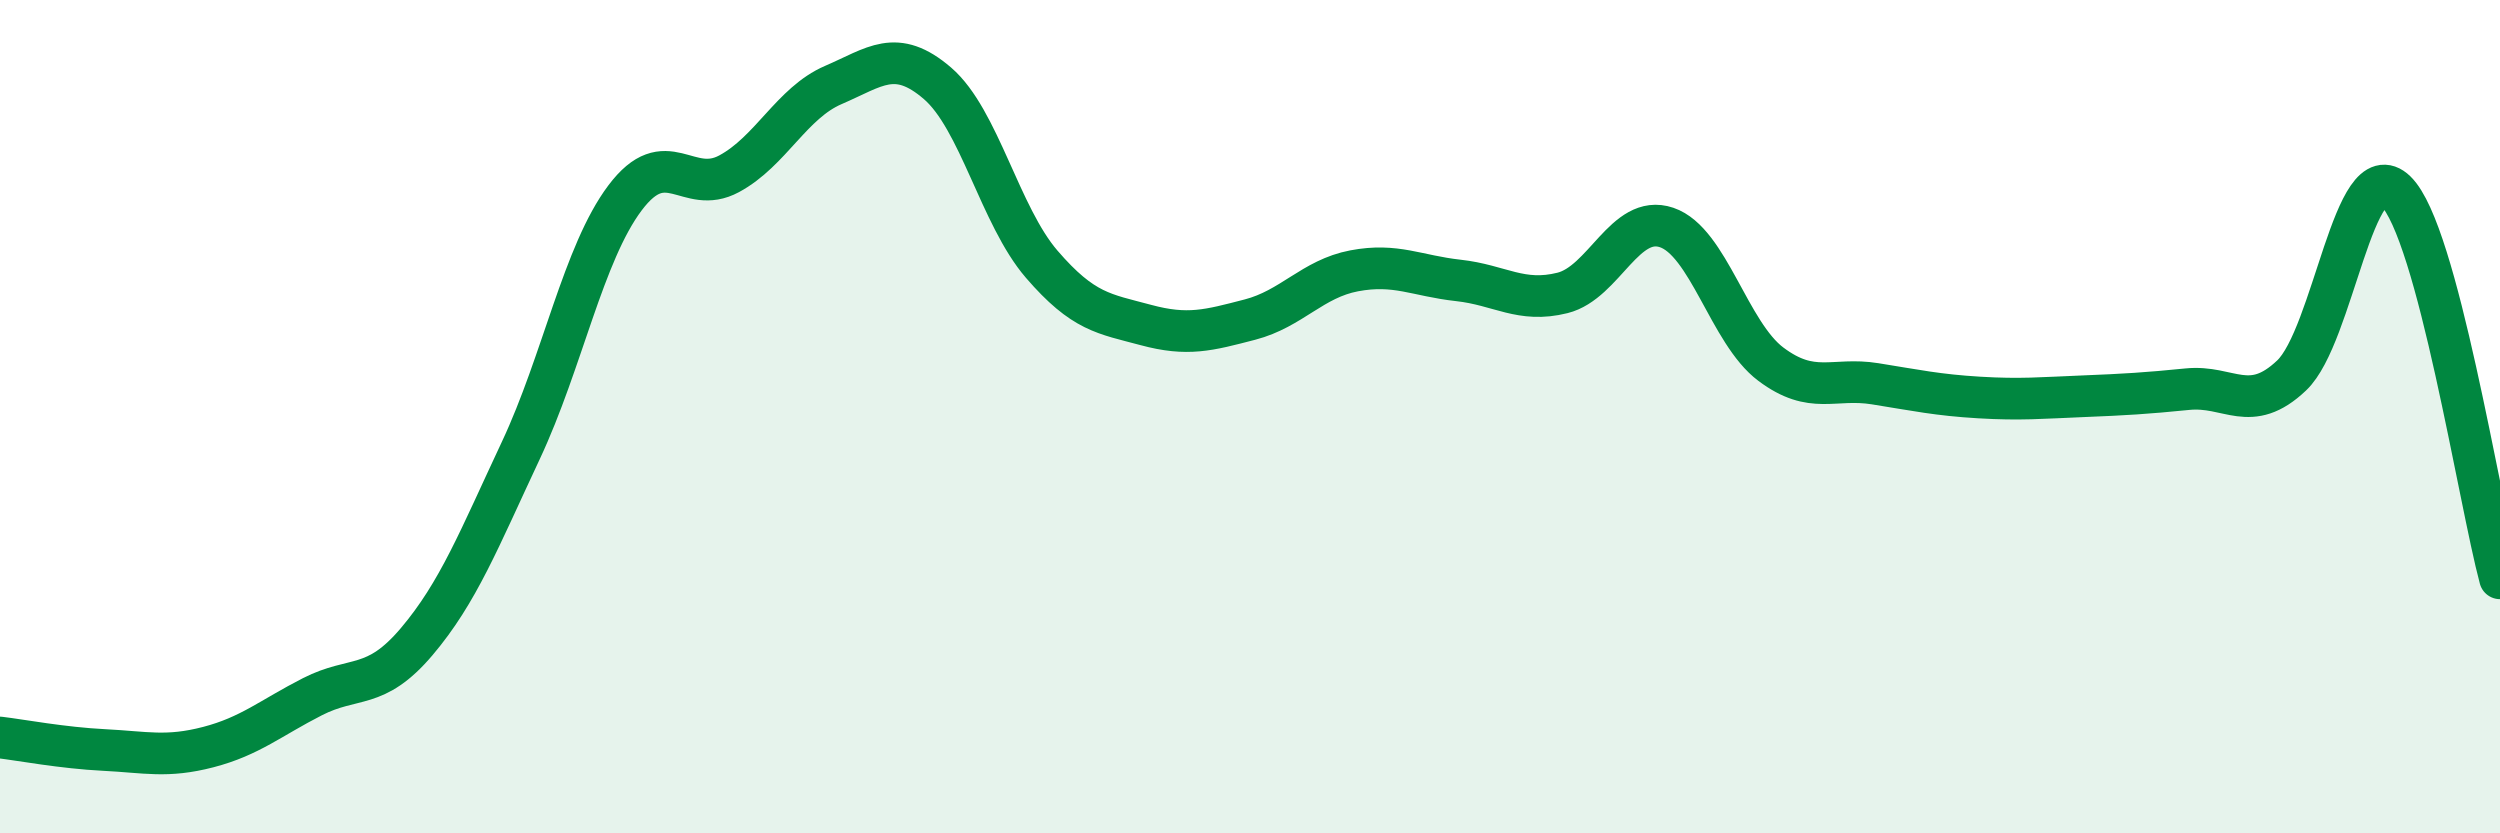
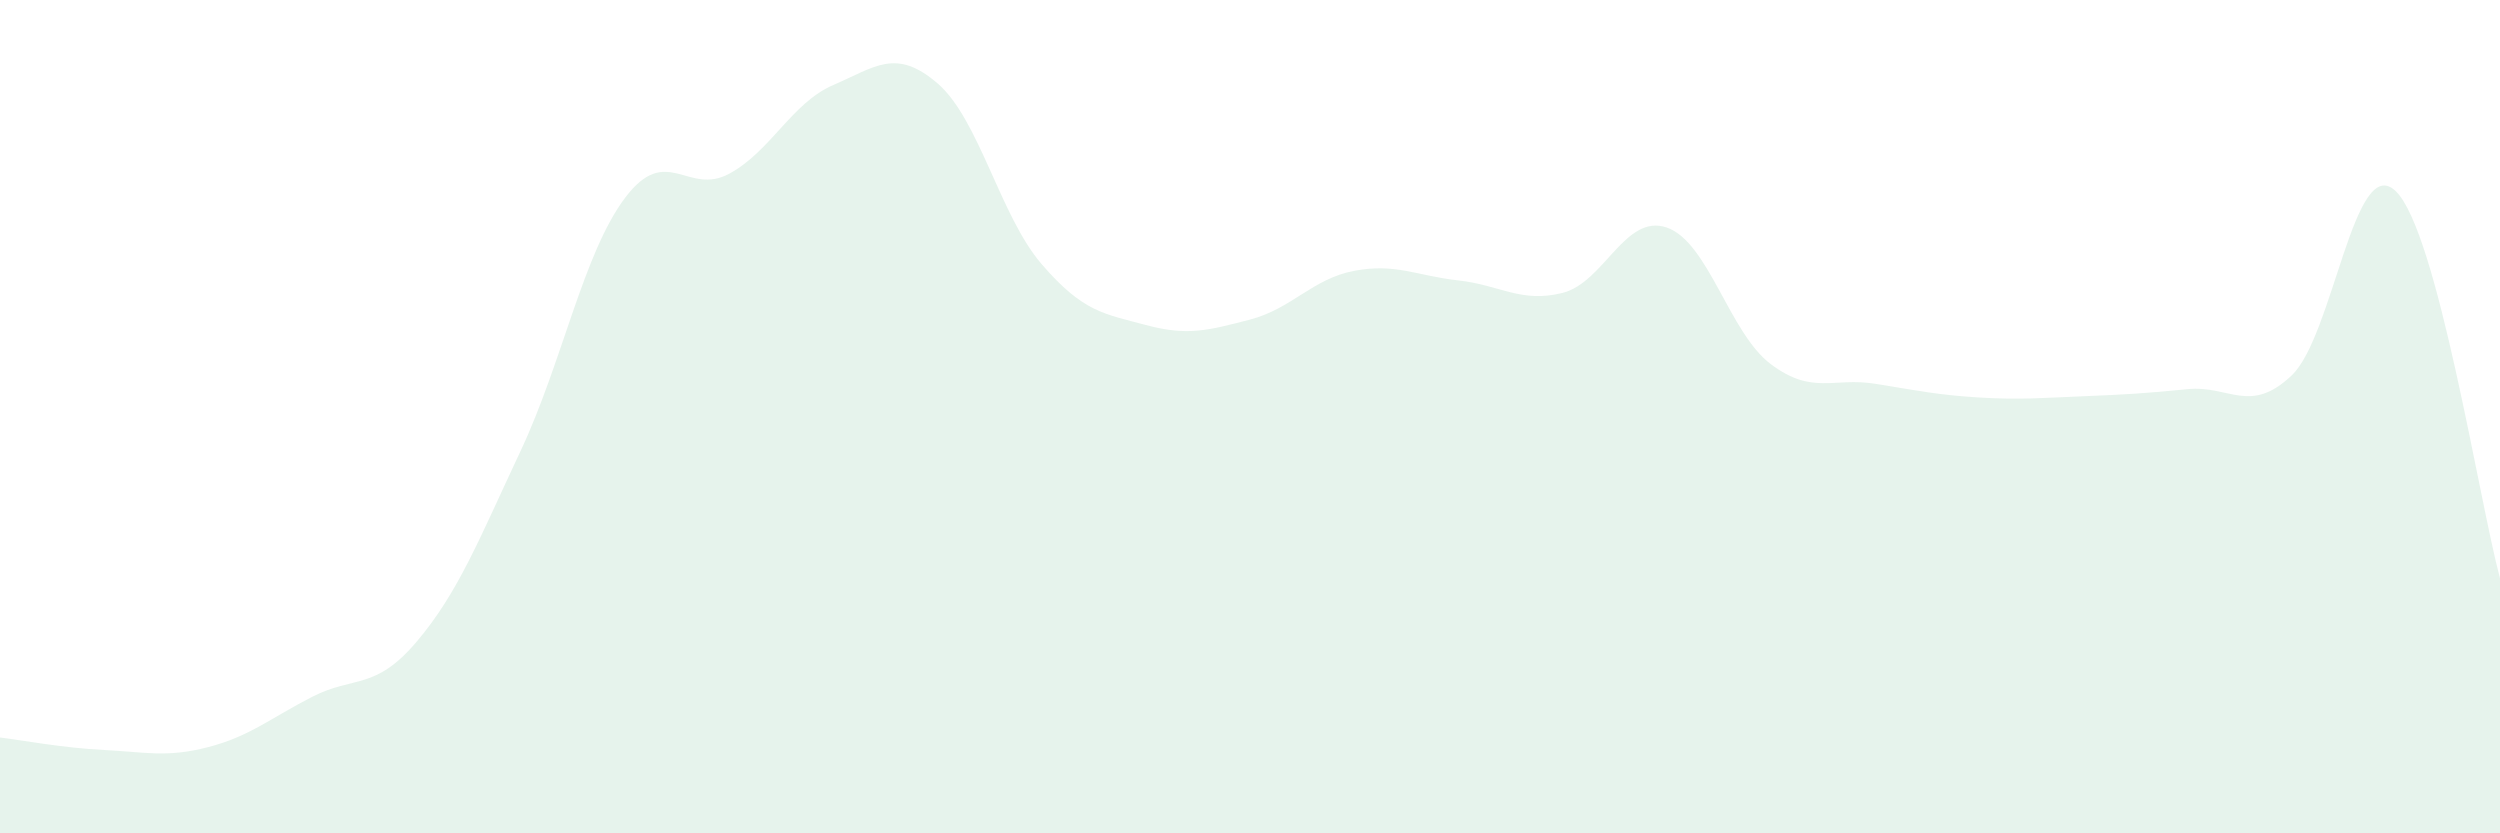
<svg xmlns="http://www.w3.org/2000/svg" width="60" height="20" viewBox="0 0 60 20">
  <path d="M 0,17.7 C 0.5,17.76 1.5,17.95 2.5,18 C 3.5,18.05 4,18.19 5,17.93 C 6,17.67 6.5,17.23 7.5,16.72 C 8.5,16.21 9,16.58 10,15.4 C 11,14.22 11.5,12.94 12.5,10.81 C 13.5,8.68 14,6.08 15,4.75 C 16,3.42 16.5,4.71 17.5,4.17 C 18.5,3.63 19,2.47 20,2.04 C 21,1.61 21.5,1.14 22.5,2 C 23.5,2.86 24,5.18 25,6.34 C 26,7.5 26.5,7.53 27.5,7.8 C 28.5,8.07 29,7.93 30,7.67 C 31,7.41 31.5,6.69 32.5,6.5 C 33.5,6.31 34,6.62 35,6.73 C 36,6.84 36.5,7.28 37.5,7.03 C 38.5,6.78 39,5.12 40,5.46 C 41,5.8 41.5,7.99 42.5,8.74 C 43.5,9.49 44,9.05 45,9.21 C 46,9.37 46.5,9.48 47.5,9.54 C 48.5,9.6 49,9.55 50,9.51 C 51,9.47 51.5,9.44 52.5,9.34 C 53.5,9.24 54,9.96 55,9.01 C 56,8.06 56.5,3.62 57.5,4.59 C 58.5,5.56 59.5,12.02 60,13.88L60 20L0 20Z" fill="#008740" opacity="0.1" stroke-linecap="round" stroke-linejoin="round" />
-   <path d="M 0,17.7 C 0.5,17.76 1.5,17.95 2.5,18 C 3.5,18.05 4,18.19 5,17.93 C 6,17.67 6.5,17.23 7.5,16.72 C 8.5,16.21 9,16.58 10,15.4 C 11,14.22 11.5,12.94 12.5,10.81 C 13.5,8.68 14,6.08 15,4.75 C 16,3.42 16.5,4.71 17.5,4.17 C 18.5,3.63 19,2.47 20,2.04 C 21,1.61 21.5,1.14 22.5,2 C 23.5,2.86 24,5.18 25,6.34 C 26,7.5 26.5,7.53 27.5,7.8 C 28.5,8.07 29,7.93 30,7.67 C 31,7.41 31.5,6.69 32.5,6.5 C 33.5,6.31 34,6.62 35,6.73 C 36,6.84 36.5,7.28 37.5,7.03 C 38.5,6.78 39,5.12 40,5.46 C 41,5.8 41.5,7.99 42.5,8.74 C 43.5,9.49 44,9.05 45,9.21 C 46,9.37 46.5,9.48 47.5,9.54 C 48.5,9.6 49,9.55 50,9.51 C 51,9.47 51.5,9.44 52.5,9.34 C 53.5,9.24 54,9.96 55,9.01 C 56,8.06 56.5,3.62 57.5,4.59 C 58.5,5.56 59.5,12.02 60,13.88" stroke="#008740" stroke-width="1" fill="none" stroke-linecap="round" stroke-linejoin="round" />
</svg>